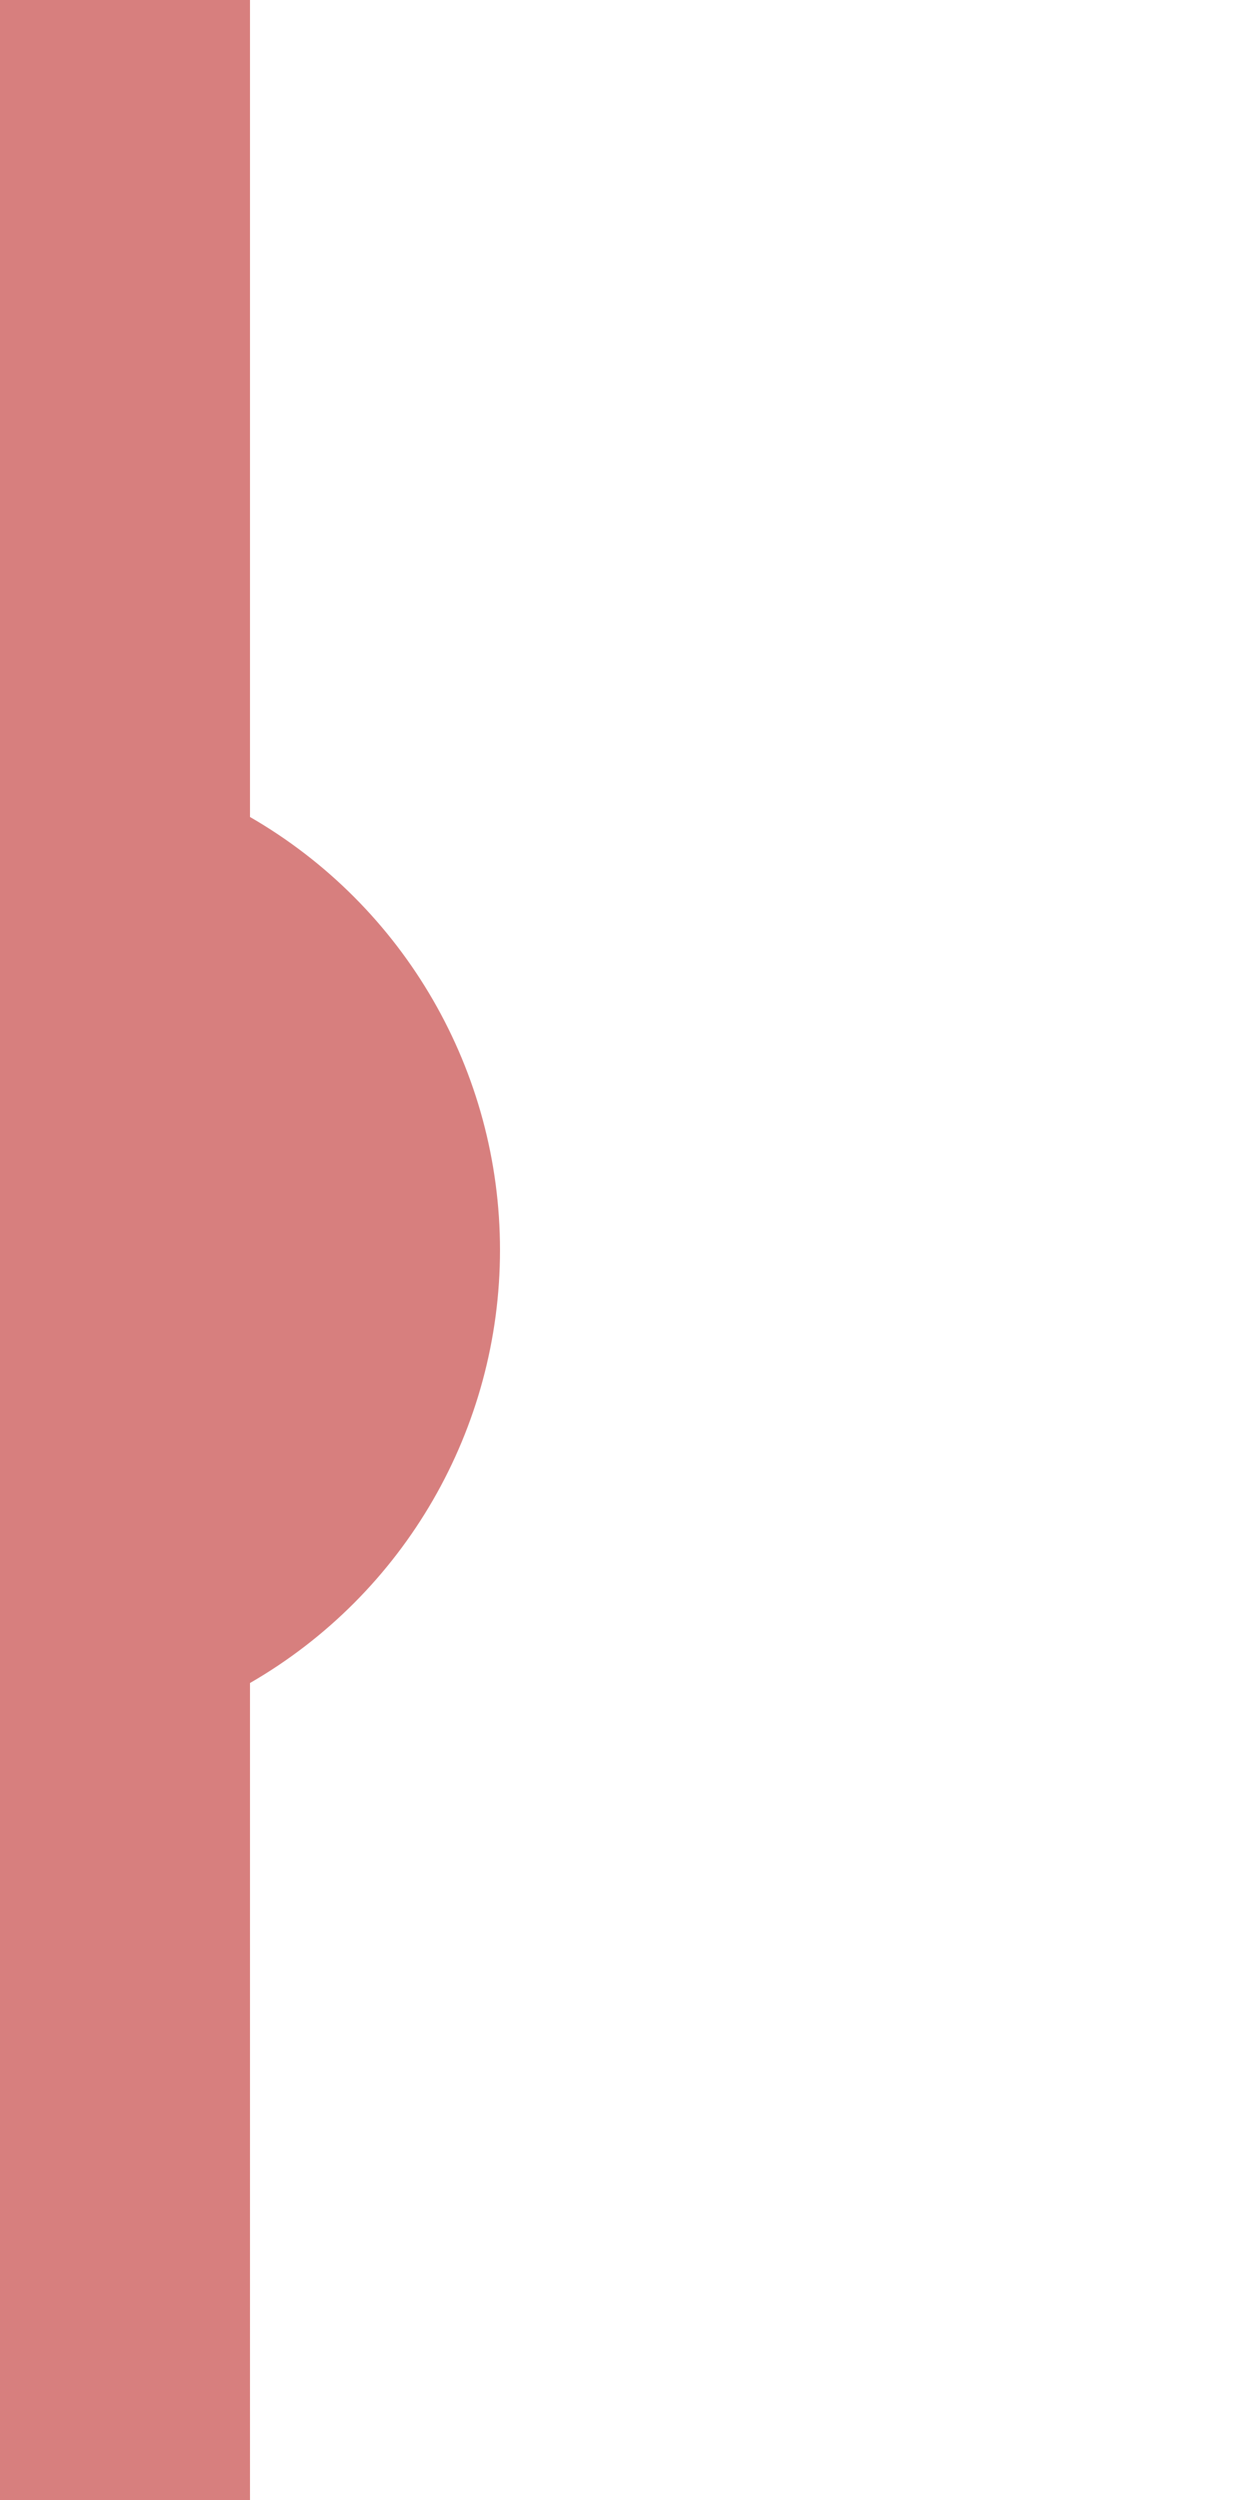
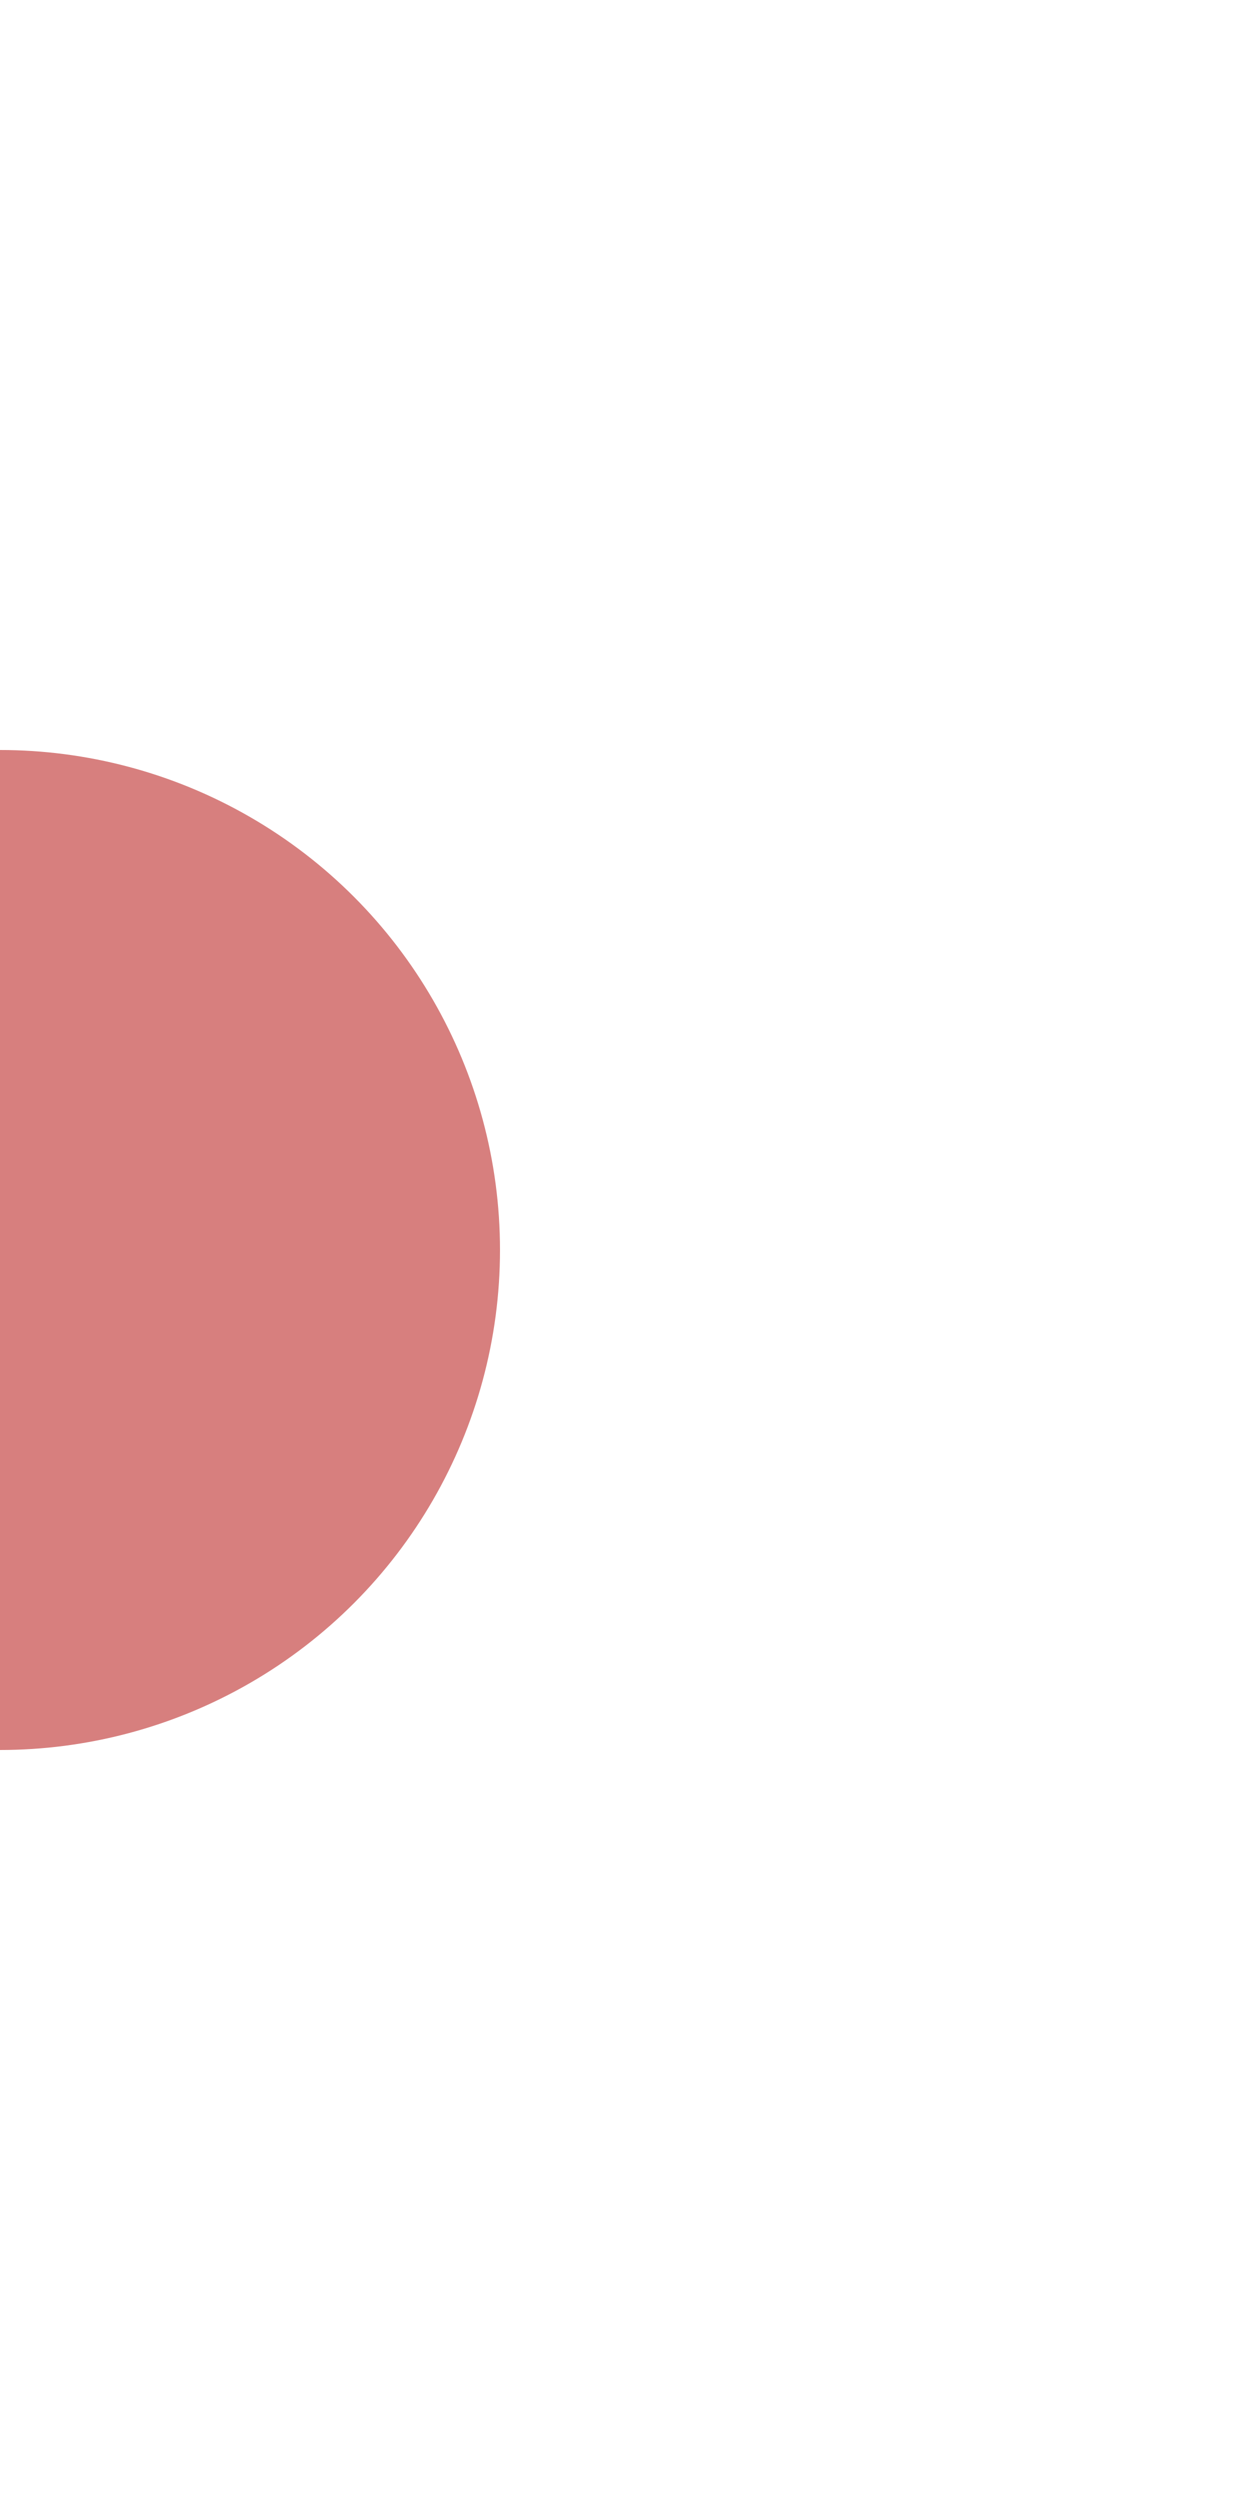
<svg xmlns="http://www.w3.org/2000/svg" width="250" height="500">
  <title>exdHST~R</title>
-   <path stroke="#D77F7E" d="M 0,0 V 500" stroke-width="100" />
  <circle fill="#D77F7E" cx="0" cy="250" r="100" />
</svg>